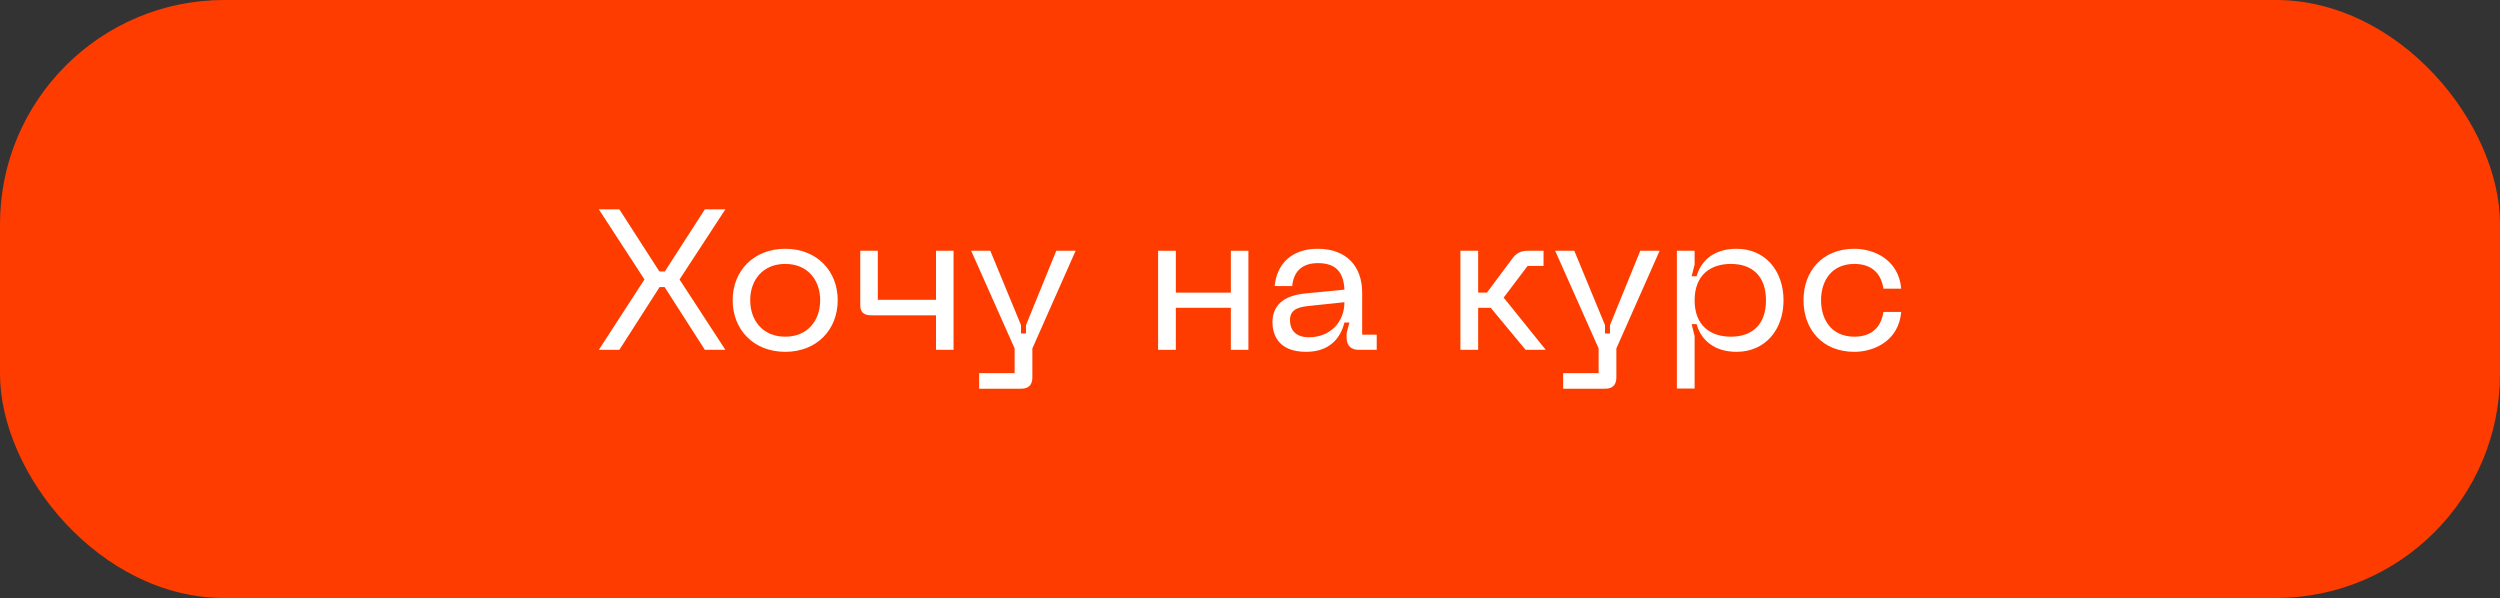
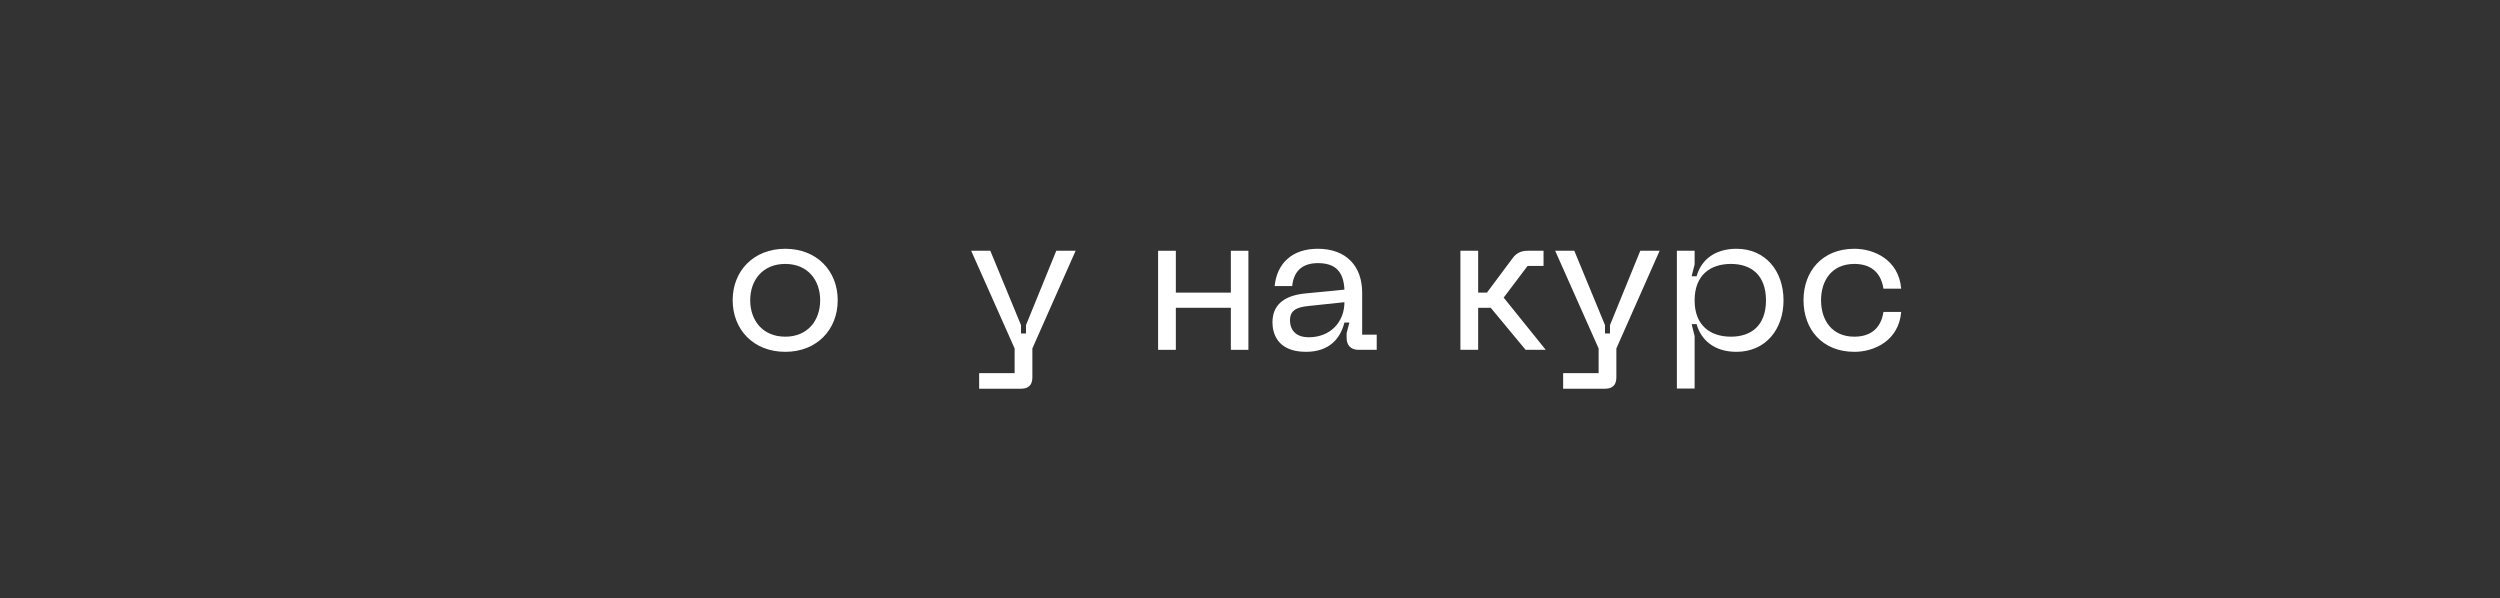
<svg xmlns="http://www.w3.org/2000/svg" fill="none" height="100%" overflow="visible" preserveAspectRatio="none" style="display: block;" viewBox="0 0 301 72" width="100%">
  <rect x="0" y="0" width="301" height="72" fill="#333333" stroke="none" />
  <g id="Frame 52">
-     <rect fill="#FF3C00" height="72" rx="27" width="301" />
    <g id="  ">
-       <path d="M87.337 42.12H84.865L80.017 34.56H79.417L74.569 42.12H72.097L77.593 33.648L72.097 25.2H74.569L79.393 32.688H80.041L84.865 25.2H87.337L81.817 33.648L87.337 42.12Z" fill="white" />
      <path d="M88.213 36.144C88.213 32.616 90.733 29.952 94.549 29.952C98.341 29.952 100.861 32.616 100.861 36.144C100.861 39.696 98.341 42.36 94.549 42.36C90.733 42.36 88.213 39.696 88.213 36.144ZM90.325 36.144C90.325 38.568 91.813 40.536 94.549 40.536C97.261 40.536 98.749 38.568 98.749 36.144C98.749 33.744 97.261 31.776 94.549 31.776C91.813 31.776 90.325 33.744 90.325 36.144Z" fill="white" />
-       <path d="M103.575 30.192H105.688V36.096H112.695V30.192H114.807V42.12H112.695V37.968H104.919C104.007 37.968 103.575 37.584 103.575 36.768V30.192Z" fill="white" />
      <path d="M127.177 30.192H129.505L124.297 41.952V45.432C124.297 46.32 123.865 46.8 122.953 46.8H117.889V44.928H122.161V41.952L116.929 30.192H119.233L122.929 39.144V40.152H123.529V39.144L127.177 30.192Z" fill="white" />
      <path d="M139.435 30.192H141.571V35.232H148.195V30.192H150.307V42.12H148.195V37.056H141.571V42.12H139.435V30.192Z" fill="white" />
      <path d="M153.205 38.808C153.205 36.912 154.357 35.592 157.189 35.328L161.869 34.872C161.773 32.712 160.789 31.68 158.677 31.68C157.021 31.68 155.773 32.448 155.581 34.44H153.469C153.733 31.728 155.557 29.952 158.653 29.952C162.133 29.952 164.005 32.088 164.005 35.232V40.296H165.757V42.12H163.573C162.661 42.12 162.133 41.592 162.133 40.68V40.104L162.469 38.832H161.869C161.413 40.656 160.141 42.36 157.237 42.36C153.733 42.36 153.205 40.056 153.205 38.808ZM155.317 38.544C155.317 39.912 156.205 40.608 157.573 40.608C160.165 40.608 161.869 38.784 161.869 36.384L157.549 36.84C156.085 36.984 155.317 37.392 155.317 38.544Z" fill="white" />
      <path d="M175.834 30.192H177.97V35.232H179.026L182.122 31.08C182.578 30.456 183.154 30.192 183.946 30.192H185.842V32.016H183.922L181.042 35.832L186.106 42.12H183.682L179.482 37.056H177.97V42.12H175.834V30.192Z" fill="white" />
      <path d="M197.49 30.192H199.818L194.61 41.952V45.432C194.61 46.32 194.178 46.8 193.266 46.8H188.202V44.928H192.474V41.952L187.242 30.192H189.546L193.242 39.144V40.152H193.842V39.144L197.49 30.192Z" fill="white" />
      <path d="M201.896 46.776V30.192H204.032V31.848L203.672 33.264H204.272C204.776 31.416 206.336 29.952 209.072 29.952C212.552 29.952 214.736 32.616 214.736 36.168C214.736 39.672 212.552 42.36 209.072 42.36C206.336 42.36 204.776 40.872 204.272 39.024H203.672L204.032 40.464V46.776H201.896ZM204.032 36.168C204.032 39.24 205.976 40.536 208.4 40.536C210.848 40.536 212.624 39.192 212.624 36.168C212.624 33.12 210.848 31.776 208.4 31.776C205.976 31.776 204.032 33.072 204.032 36.168Z" fill="white" />
      <path d="M217.143 36.144C217.143 32.664 219.399 29.952 223.263 29.952C225.663 29.952 228.615 31.296 228.903 34.752H226.767C226.431 32.568 224.991 31.776 223.263 31.776C220.575 31.776 219.255 33.744 219.255 36.144C219.255 38.568 220.575 40.536 223.263 40.536C224.991 40.536 226.431 39.744 226.767 37.56H228.903C228.615 41.016 225.663 42.36 223.263 42.36C219.399 42.36 217.143 39.648 217.143 36.144Z" fill="white" />
    </g>
  </g>
</svg>